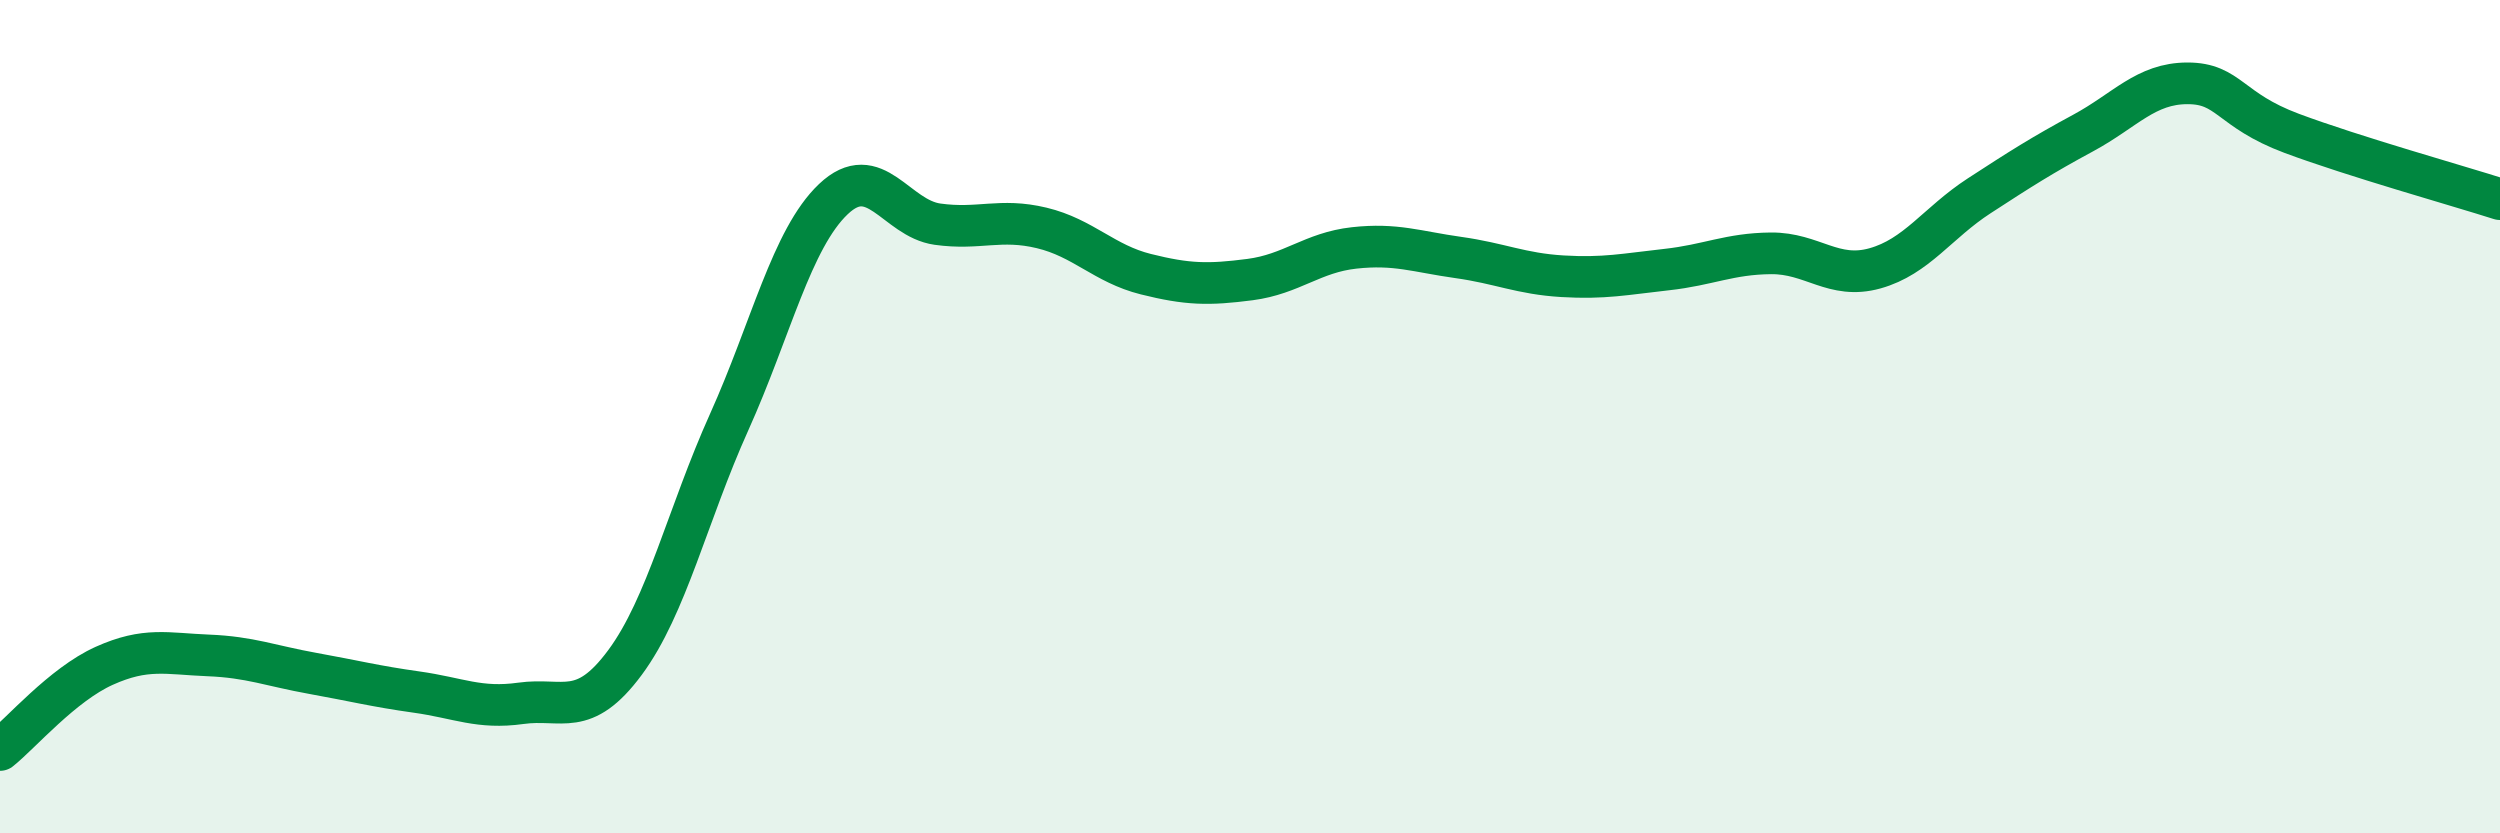
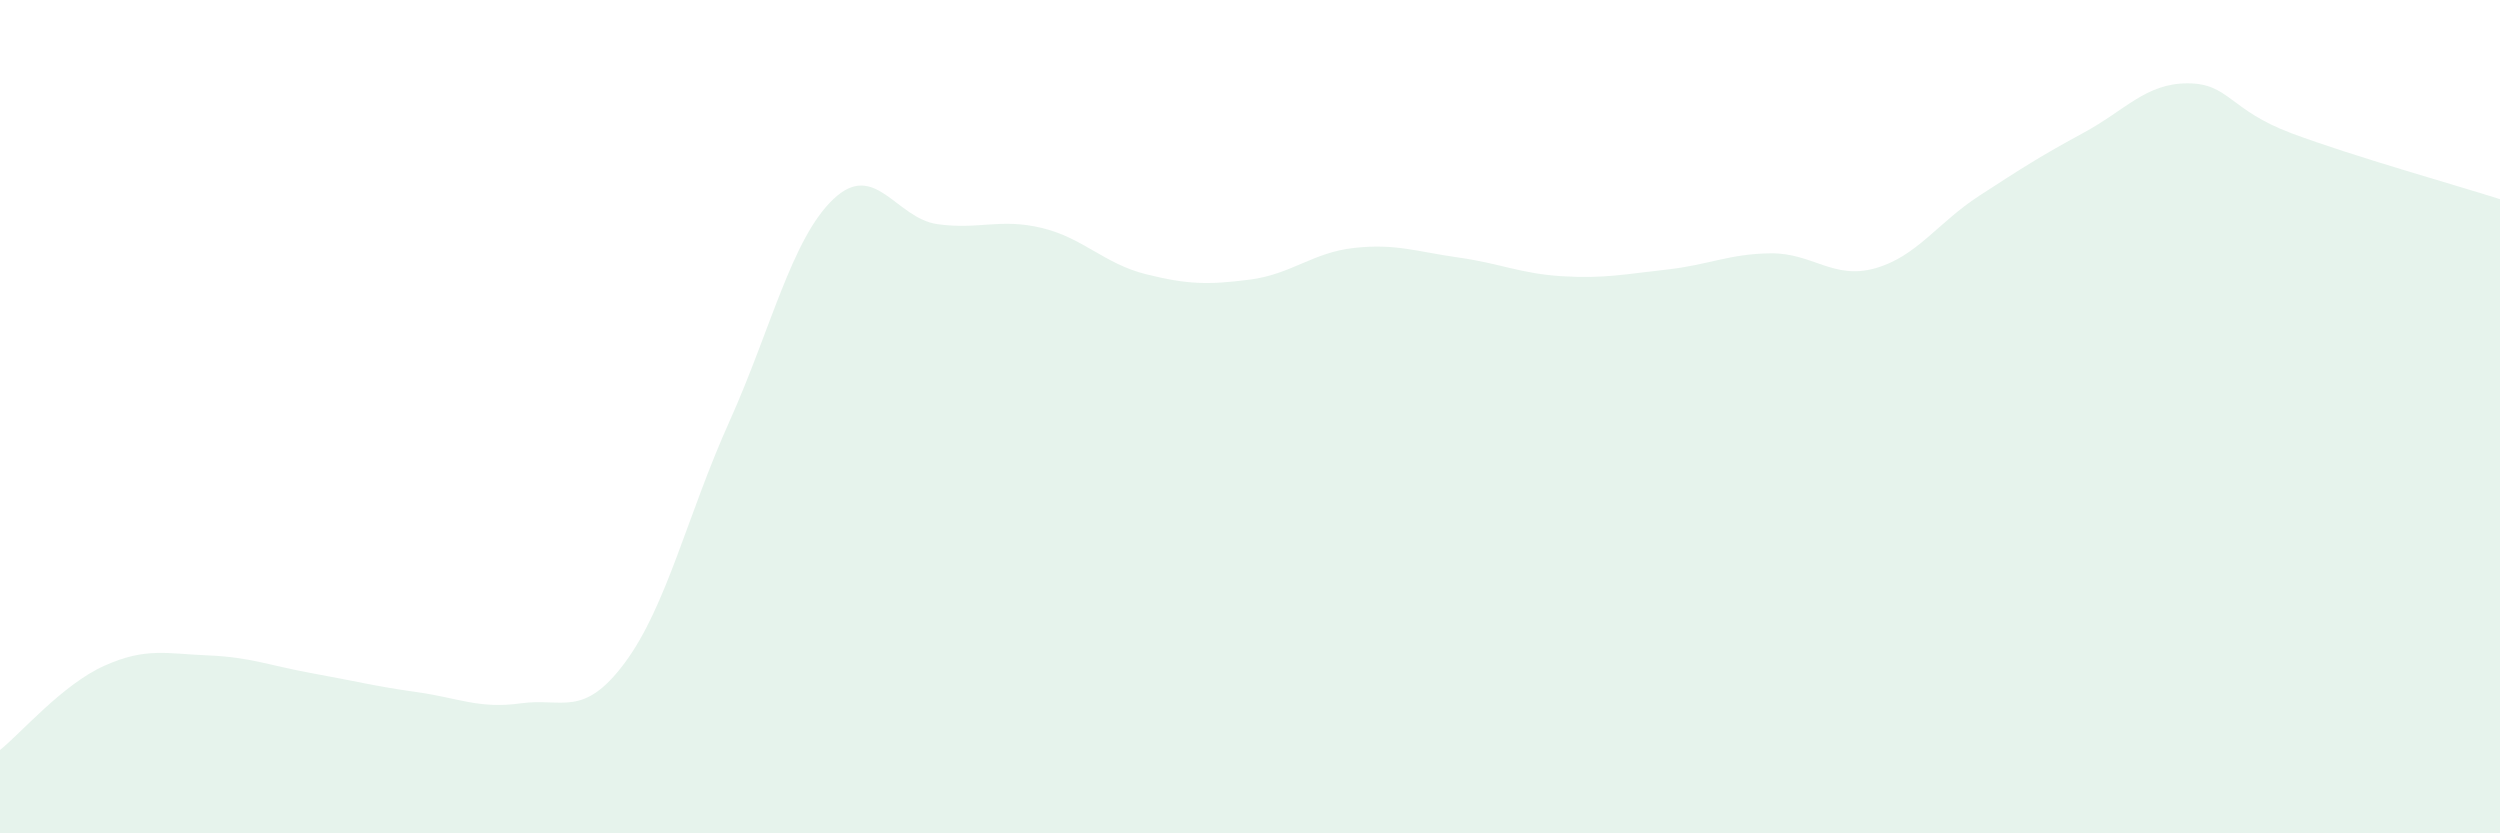
<svg xmlns="http://www.w3.org/2000/svg" width="60" height="20" viewBox="0 0 60 20">
  <path d="M 0,18 C 0.5,17.6 1.5,16.43 2.5,15.98 C 3.5,15.53 4,15.69 5,15.73 C 6,15.77 6.5,15.98 7.5,16.16 C 8.5,16.34 9,16.47 10,16.61 C 11,16.75 11.5,17.02 12.5,16.88 C 13.5,16.74 14,17.25 15,15.9 C 16,14.55 16.5,12.35 17.5,10.13 C 18.5,7.91 19,5.73 20,4.78 C 21,3.83 21.5,5.24 22.5,5.38 C 23.5,5.52 24,5.23 25,5.47 C 26,5.71 26.5,6.33 27.5,6.58 C 28.5,6.83 29,6.84 30,6.71 C 31,6.58 31.5,6.06 32.5,5.95 C 33.5,5.84 34,6.04 35,6.18 C 36,6.32 36.5,6.57 37.5,6.63 C 38.5,6.69 39,6.58 40,6.47 C 41,6.36 41.5,6.09 42.5,6.08 C 43.5,6.07 44,6.72 45,6.44 C 46,6.16 46.5,5.35 47.5,4.7 C 48.5,4.05 49,3.73 50,3.19 C 51,2.65 51.5,2 52.5,2 C 53.5,2 53.5,2.64 55,3.2 C 56.5,3.76 59,4.46 60,4.78L60 20L0 20Z" fill="#008740" opacity="0.1" stroke-linecap="round" stroke-linejoin="round" />
-   <path d="M 0,18 C 0.5,17.6 1.5,16.43 2.5,15.98 C 3.5,15.53 4,15.69 5,15.73 C 6,15.77 6.5,15.98 7.5,16.16 C 8.5,16.34 9,16.47 10,16.61 C 11,16.75 11.5,17.02 12.5,16.88 C 13.5,16.74 14,17.25 15,15.9 C 16,14.55 16.5,12.35 17.5,10.13 C 18.5,7.91 19,5.73 20,4.78 C 21,3.83 21.5,5.24 22.5,5.38 C 23.5,5.52 24,5.23 25,5.47 C 26,5.71 26.5,6.33 27.5,6.58 C 28.5,6.83 29,6.84 30,6.71 C 31,6.58 31.5,6.06 32.5,5.95 C 33.5,5.84 34,6.04 35,6.18 C 36,6.32 36.5,6.57 37.5,6.63 C 38.5,6.69 39,6.58 40,6.47 C 41,6.36 41.5,6.09 42.5,6.08 C 43.5,6.07 44,6.72 45,6.44 C 46,6.16 46.5,5.35 47.5,4.7 C 48.5,4.05 49,3.73 50,3.19 C 51,2.65 51.5,2 52.5,2 C 53.5,2 53.5,2.64 55,3.2 C 56.5,3.76 59,4.46 60,4.78" stroke="#008740" stroke-width="1" fill="none" stroke-linecap="round" stroke-linejoin="round" />
</svg>